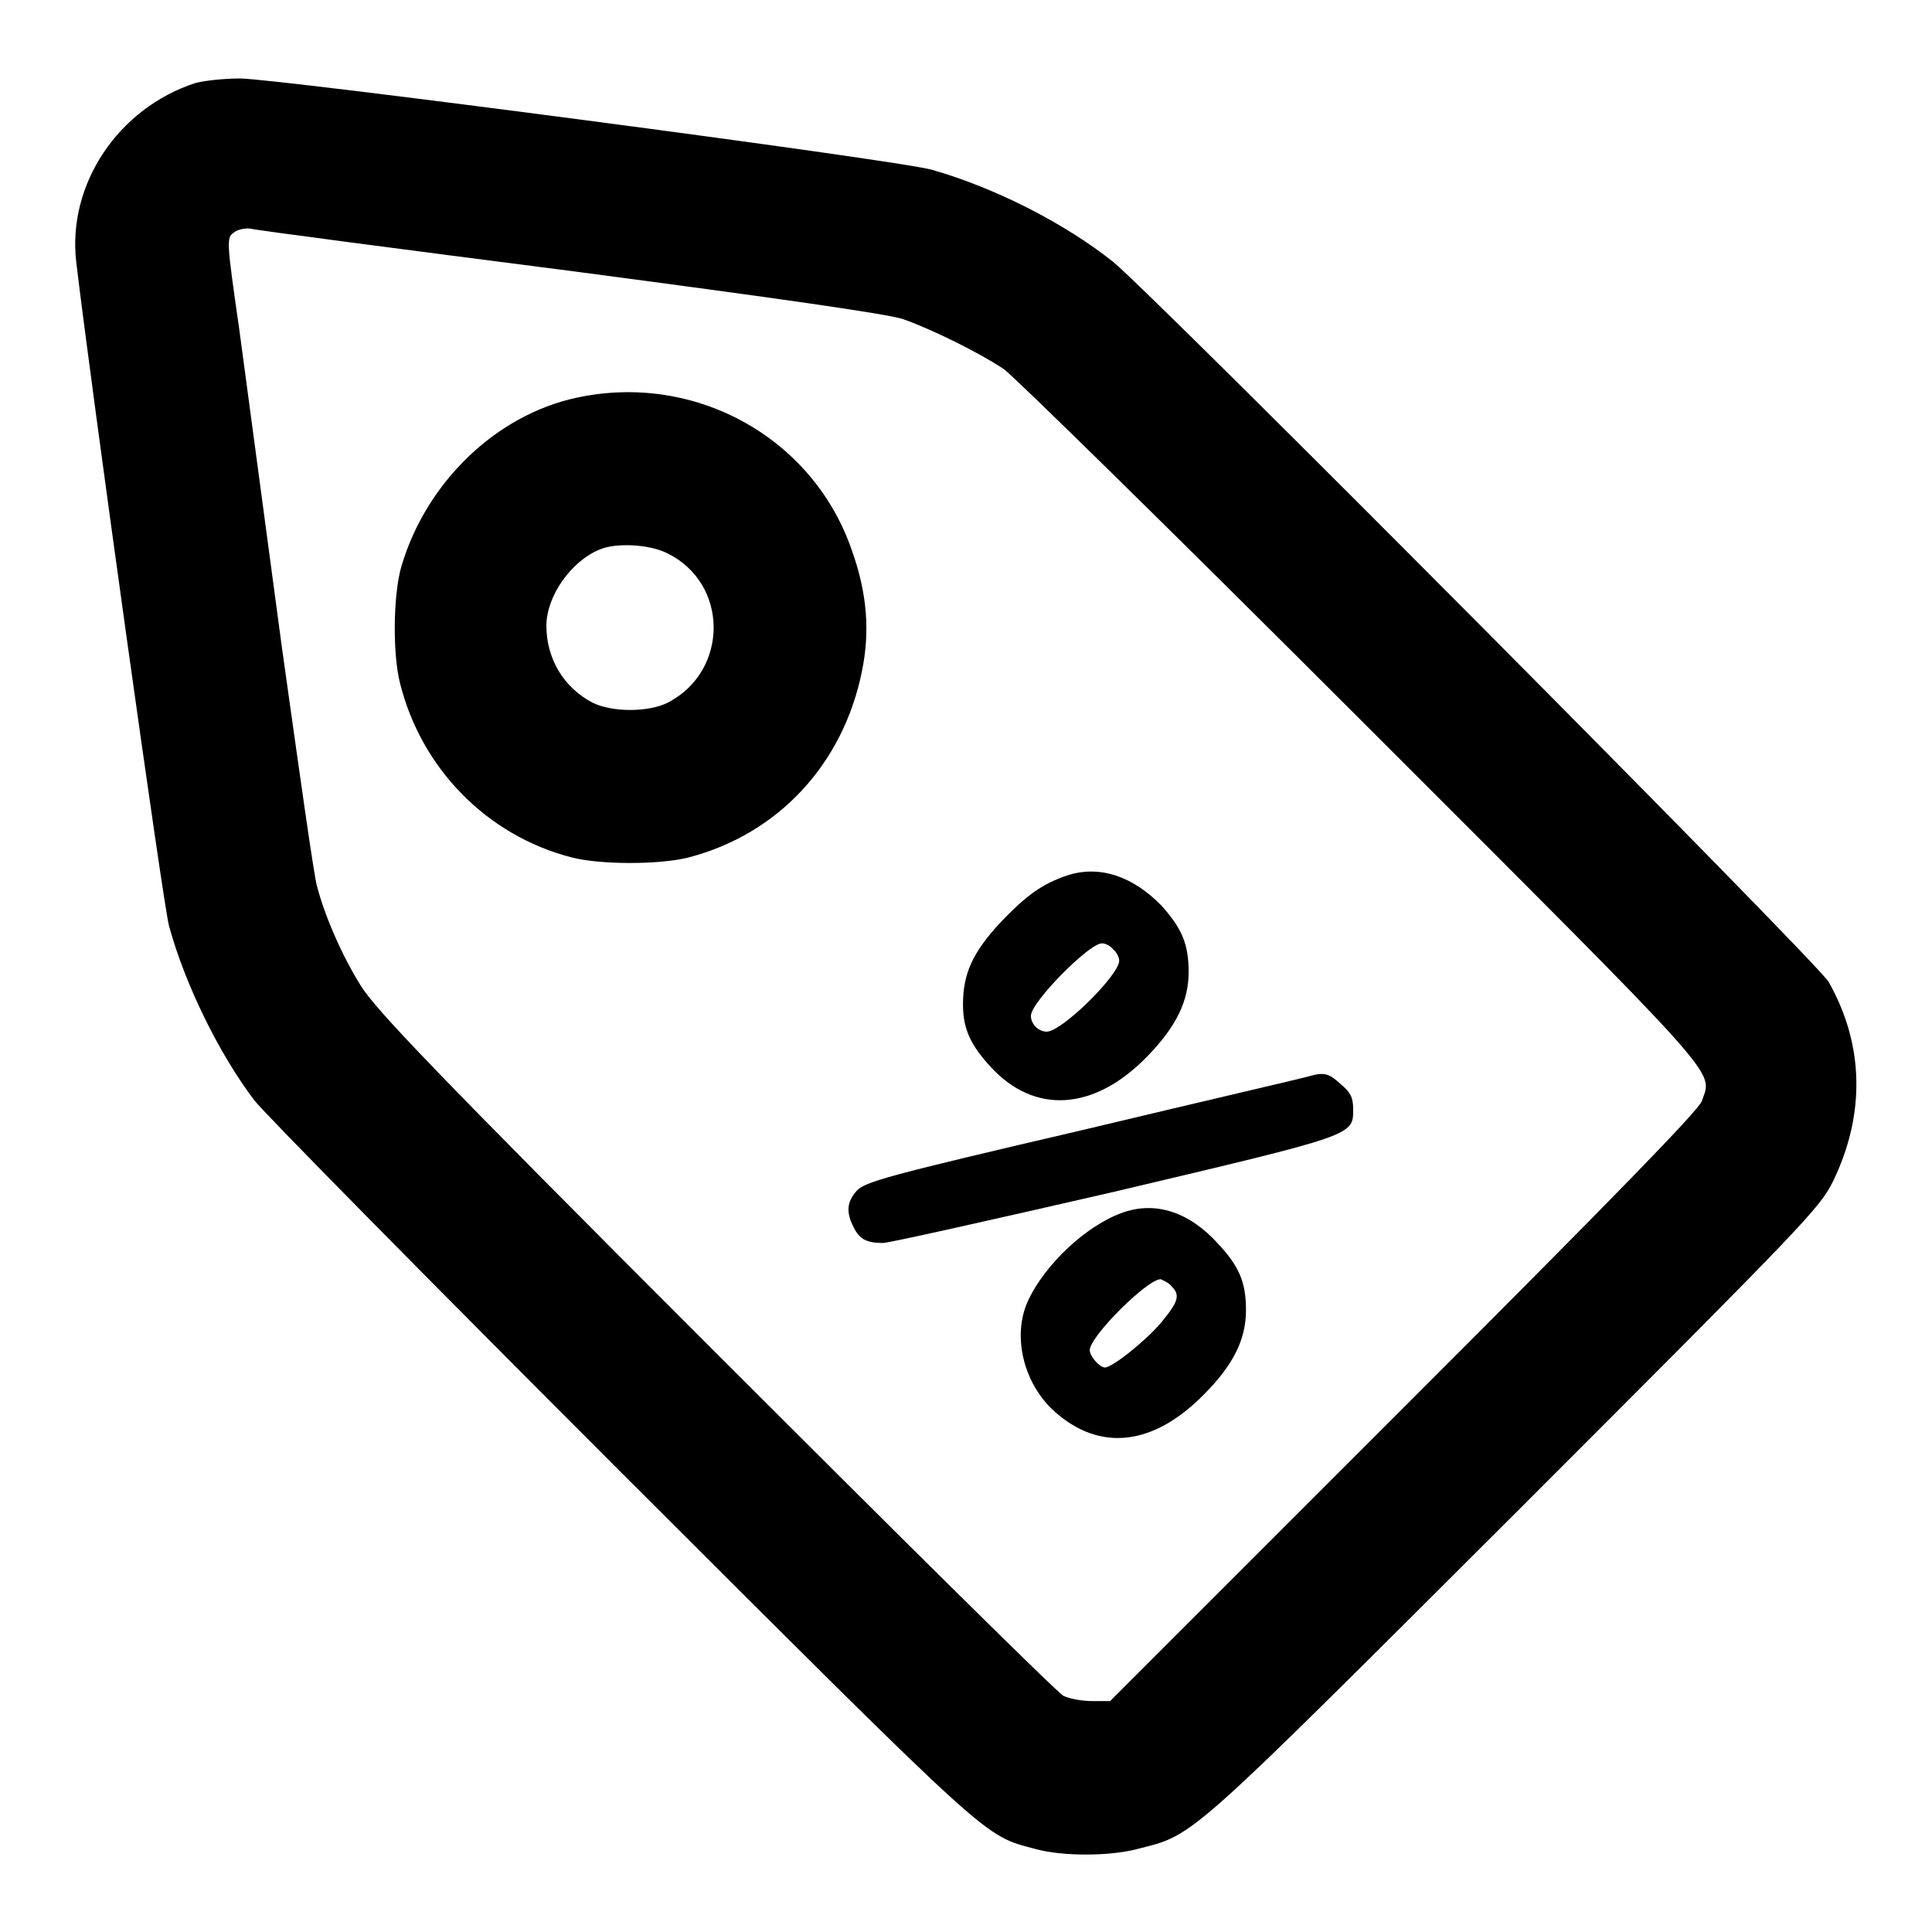
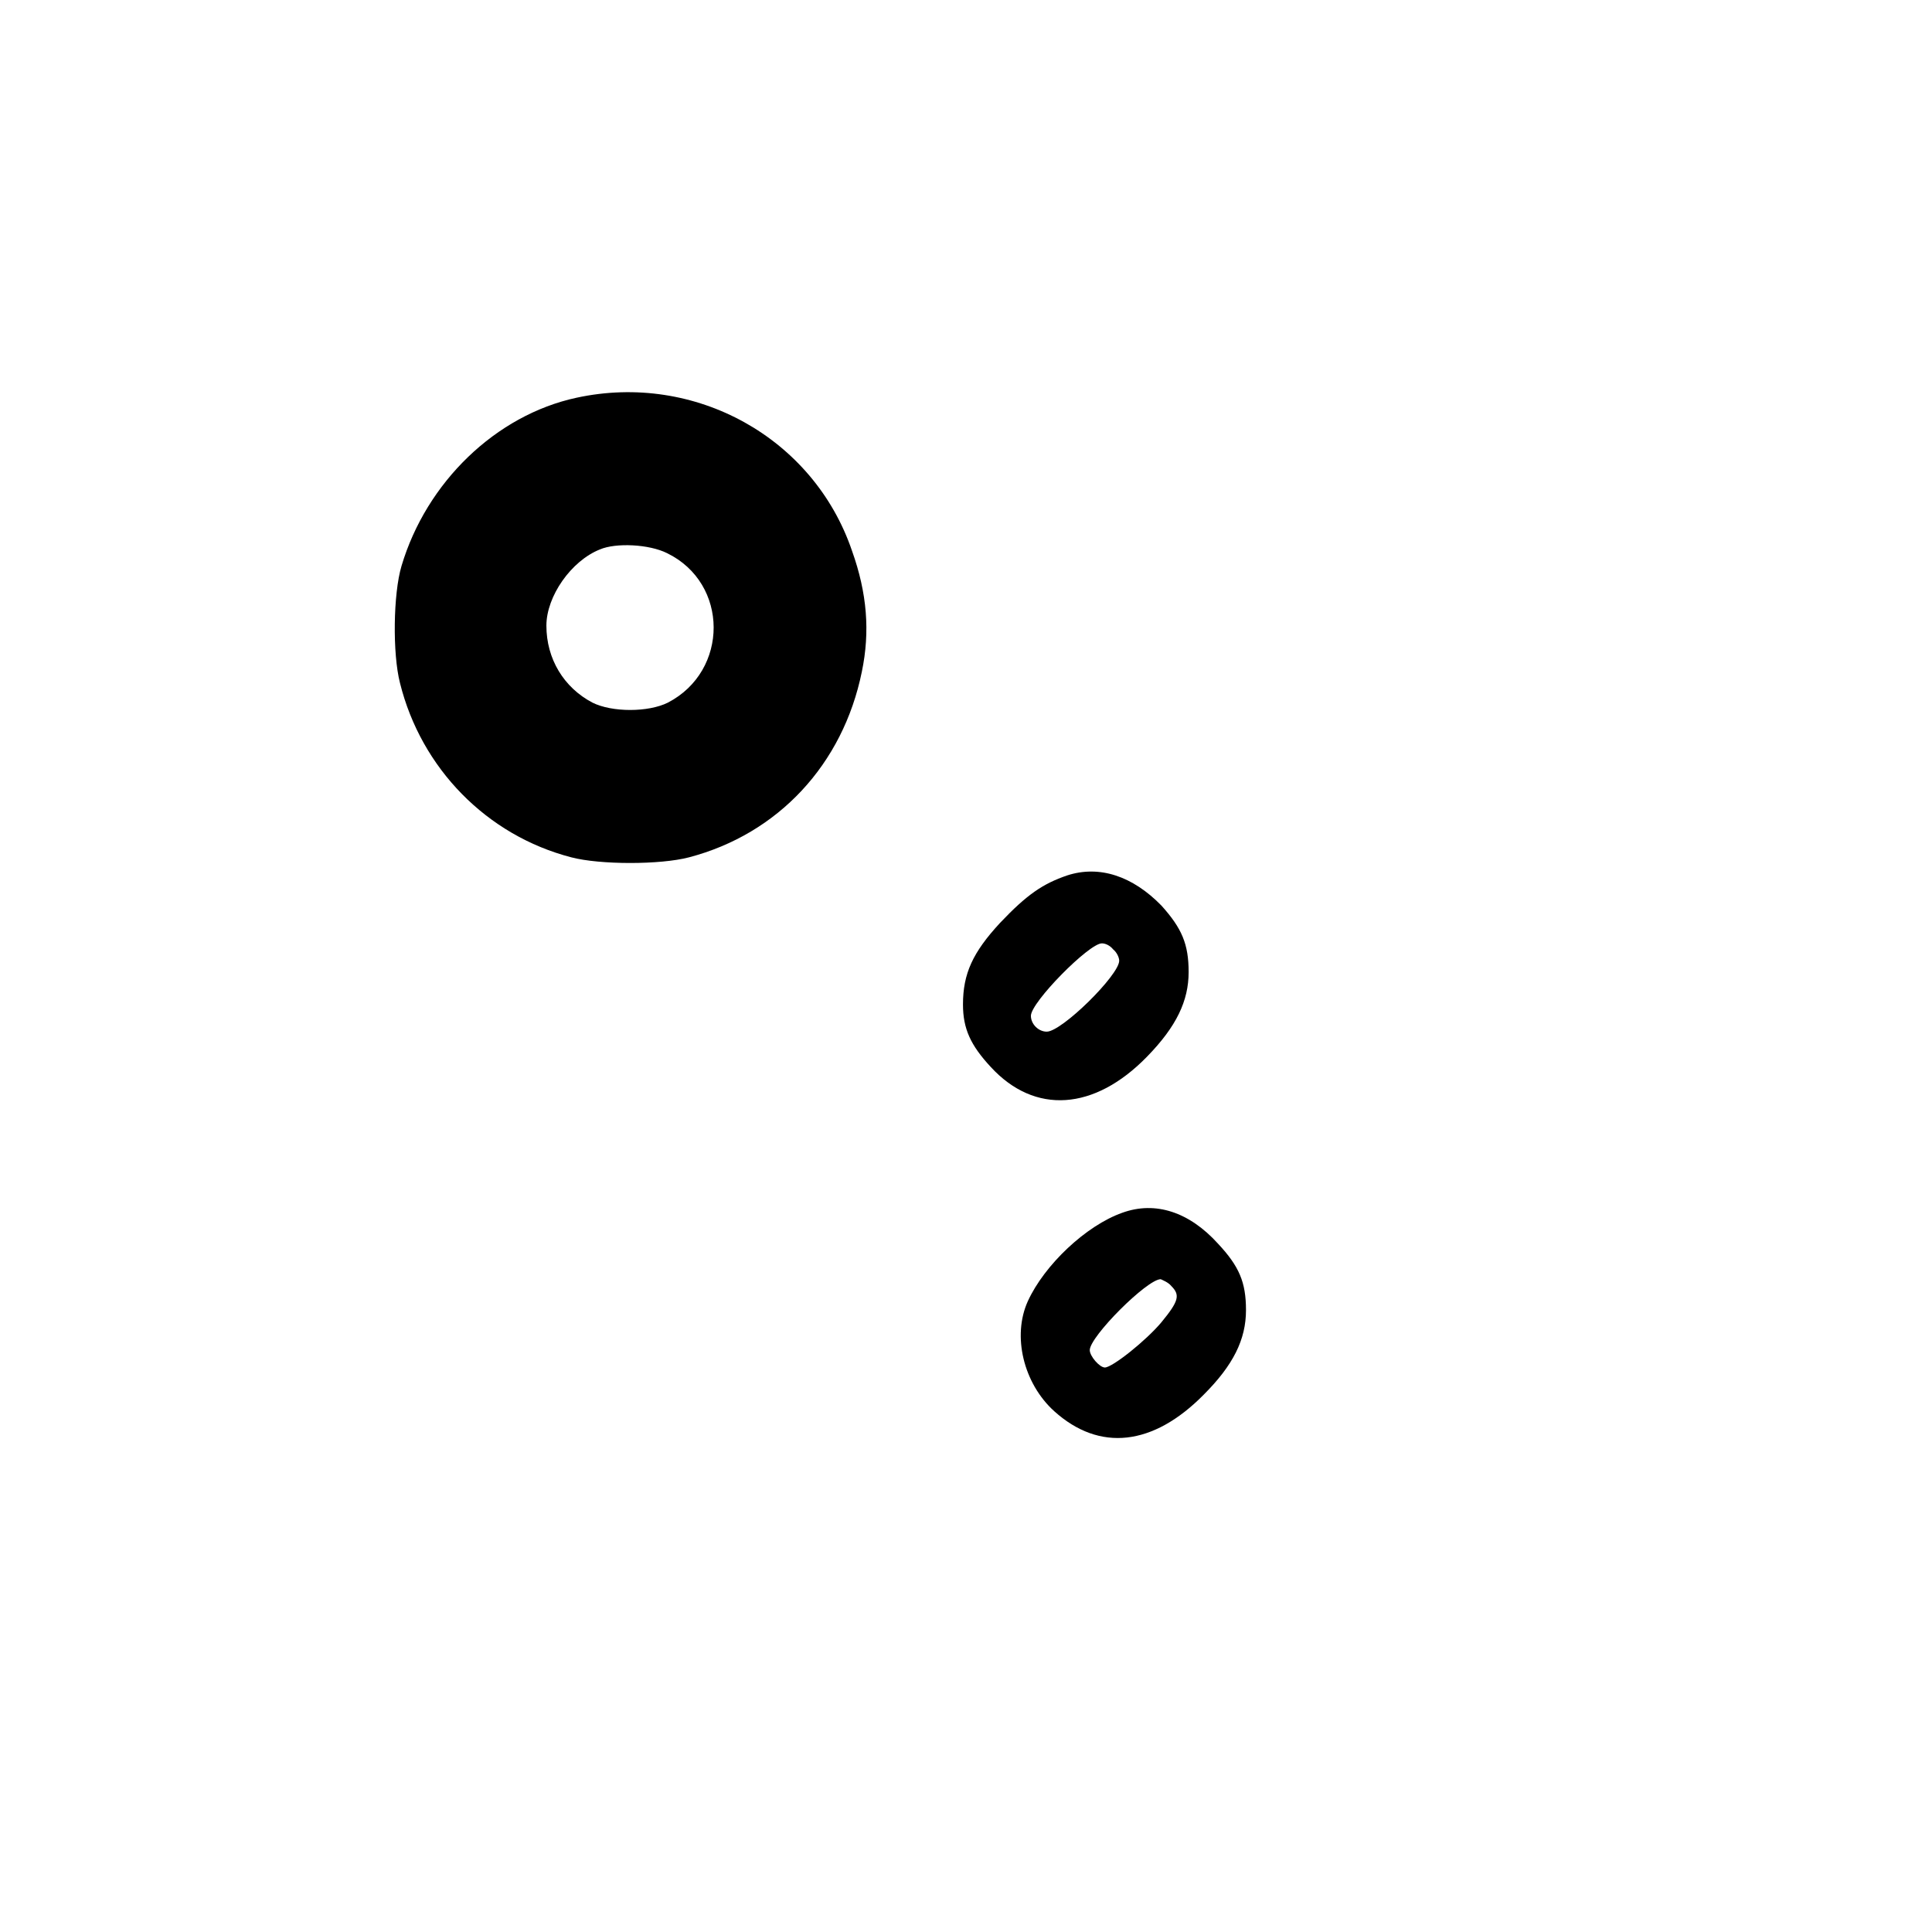
<svg xmlns="http://www.w3.org/2000/svg" version="1.1" x="0px" y="0px" viewBox="0 0 256 256" enable-background="new 0 0 256 256" xml:space="preserve">
  <g>
    <g>
      <g>
-         <path fill="#000000" d="M25.9,11C15.7,14.3,8.9,24.4,10.1,34.7c2,16.9,11.6,85.7,12.3,88c2.1,7.7,6.6,16.9,11.3,23.1c1.4,1.8,23.3,24,48.8,49.5c49.7,49.6,47.7,47.8,54.7,49.7c3.6,1,10.1,1,13.9-0.1c7.2-1.8,6.5-1.3,49.8-44.5c38.7-38.7,40.2-40.3,42-43.9c4.3-8.9,4.1-18.1-0.6-26.4c-1.5-2.6-89.1-90.7-94.8-95.4c-6.4-5.1-15.6-9.8-24-12.2c-4.5-1.3-86.8-12.1-91.7-12.1C29.6,10.4,27,10.7,25.9,11z M75.6,35.9c27.3,3.6,42.1,5.7,44.1,6.4c3.7,1.3,10,4.4,13.3,6.6c1.3,0.9,22.7,21.9,47.4,46.6c48.8,48.8,46.5,46.2,45.1,50.4c-0.4,1.2-11.6,12.7-39.5,40.6l-38.9,38.9h-2.4c-1.3,0-3-0.3-3.8-0.7c-0.8-0.4-21.5-20.9-46.1-45.5c-37.7-37.7-45-45.4-47-48.6c-2.5-4-4.8-9.3-5.8-13.2c-0.4-1.3-2.4-15.6-4.7-32c-2.2-16.3-4.7-35.2-5.6-41.8C30,31.8,30,31.5,31,30.8c0.5-0.4,1.5-0.6,2.2-0.5C33.9,30.5,53,33,75.6,35.9z" />
        <path fill="#000000" d="M76.4,52.7C65.7,55,56.5,63.9,53.2,75C52.1,78.7,52,86.6,53,90.5c2.8,11.3,11.5,20.2,22.7,23.1c3.8,1,11.8,1,15.6,0c11.8-3.1,20.4-12.3,22.9-24.6c1.1-5.3,0.7-10.4-1.3-16C107.8,58,92.1,49.3,76.4,52.7z M88.4,73.3c8.2,4,8.2,15.6,0.1,19.8c-2.6,1.3-7.4,1.3-10,0c-3.8-2-6.1-5.8-6.1-10.2c0-3.9,3.3-8.6,7.1-10.1C81.6,71.9,86,72.1,88.4,73.3z" />
        <path fill="#000000" d="M141.4,116c-3.2,1.1-5.3,2.5-8.9,6.3c-3.6,3.9-4.9,6.7-4.9,10.8c0,3.2,1,5.4,3.7,8.3c5.8,6.3,13.7,5.8,20.7-1.4c3.9-4,5.5-7.4,5.5-11.2c0-3.7-0.9-5.8-3.6-8.8C150.1,116.1,145.7,114.6,141.4,116z M147.5,125.8c0.5,0.4,0.8,1.1,0.8,1.5c0,1.9-7.6,9.4-9.6,9.4c-1.1,0-2.1-1-2.1-2.1c0-1.8,7.7-9.6,9.4-9.6C146.5,125,147.1,125.3,147.5,125.8z" />
-         <path fill="#000000" d="M173.5,142.6c-0.6,0.2-14,3.3-29.9,7.1c-26.2,6.1-29,6.9-30.1,8.1c-1.3,1.5-1.4,2.8-0.4,4.8c0.8,1.6,1.7,2.1,3.9,2.1c0.8,0,14.6-3.1,30.7-6.8c32.1-7.6,31.6-7.4,31.6-11c0-1.5-0.4-2.2-1.6-3.2C176.2,142.3,175.5,142,173.5,142.6z" />
        <path fill="#000000" d="M148.7,160.7c-4.8,1.7-10.3,6.9-12.5,11.7c-2.1,4.6-0.6,10.9,3.5,14.6c6,5.4,13.1,4.6,19.8-2.2c3.9-3.9,5.6-7.3,5.6-11.2c0-3.7-0.9-5.8-3.7-8.8C157.6,160.6,153.1,159.1,148.7,160.7z M155.2,170.4c1.2,1.2,1,2-1.3,4.8c-2,2.4-6.5,6-7.5,6c-0.7,0-2-1.5-2-2.3c0-1.8,7.6-9.4,9.4-9.4C154,169.6,154.8,169.9,155.2,170.4z" />
      </g>
    </g>
  </g>
</svg>